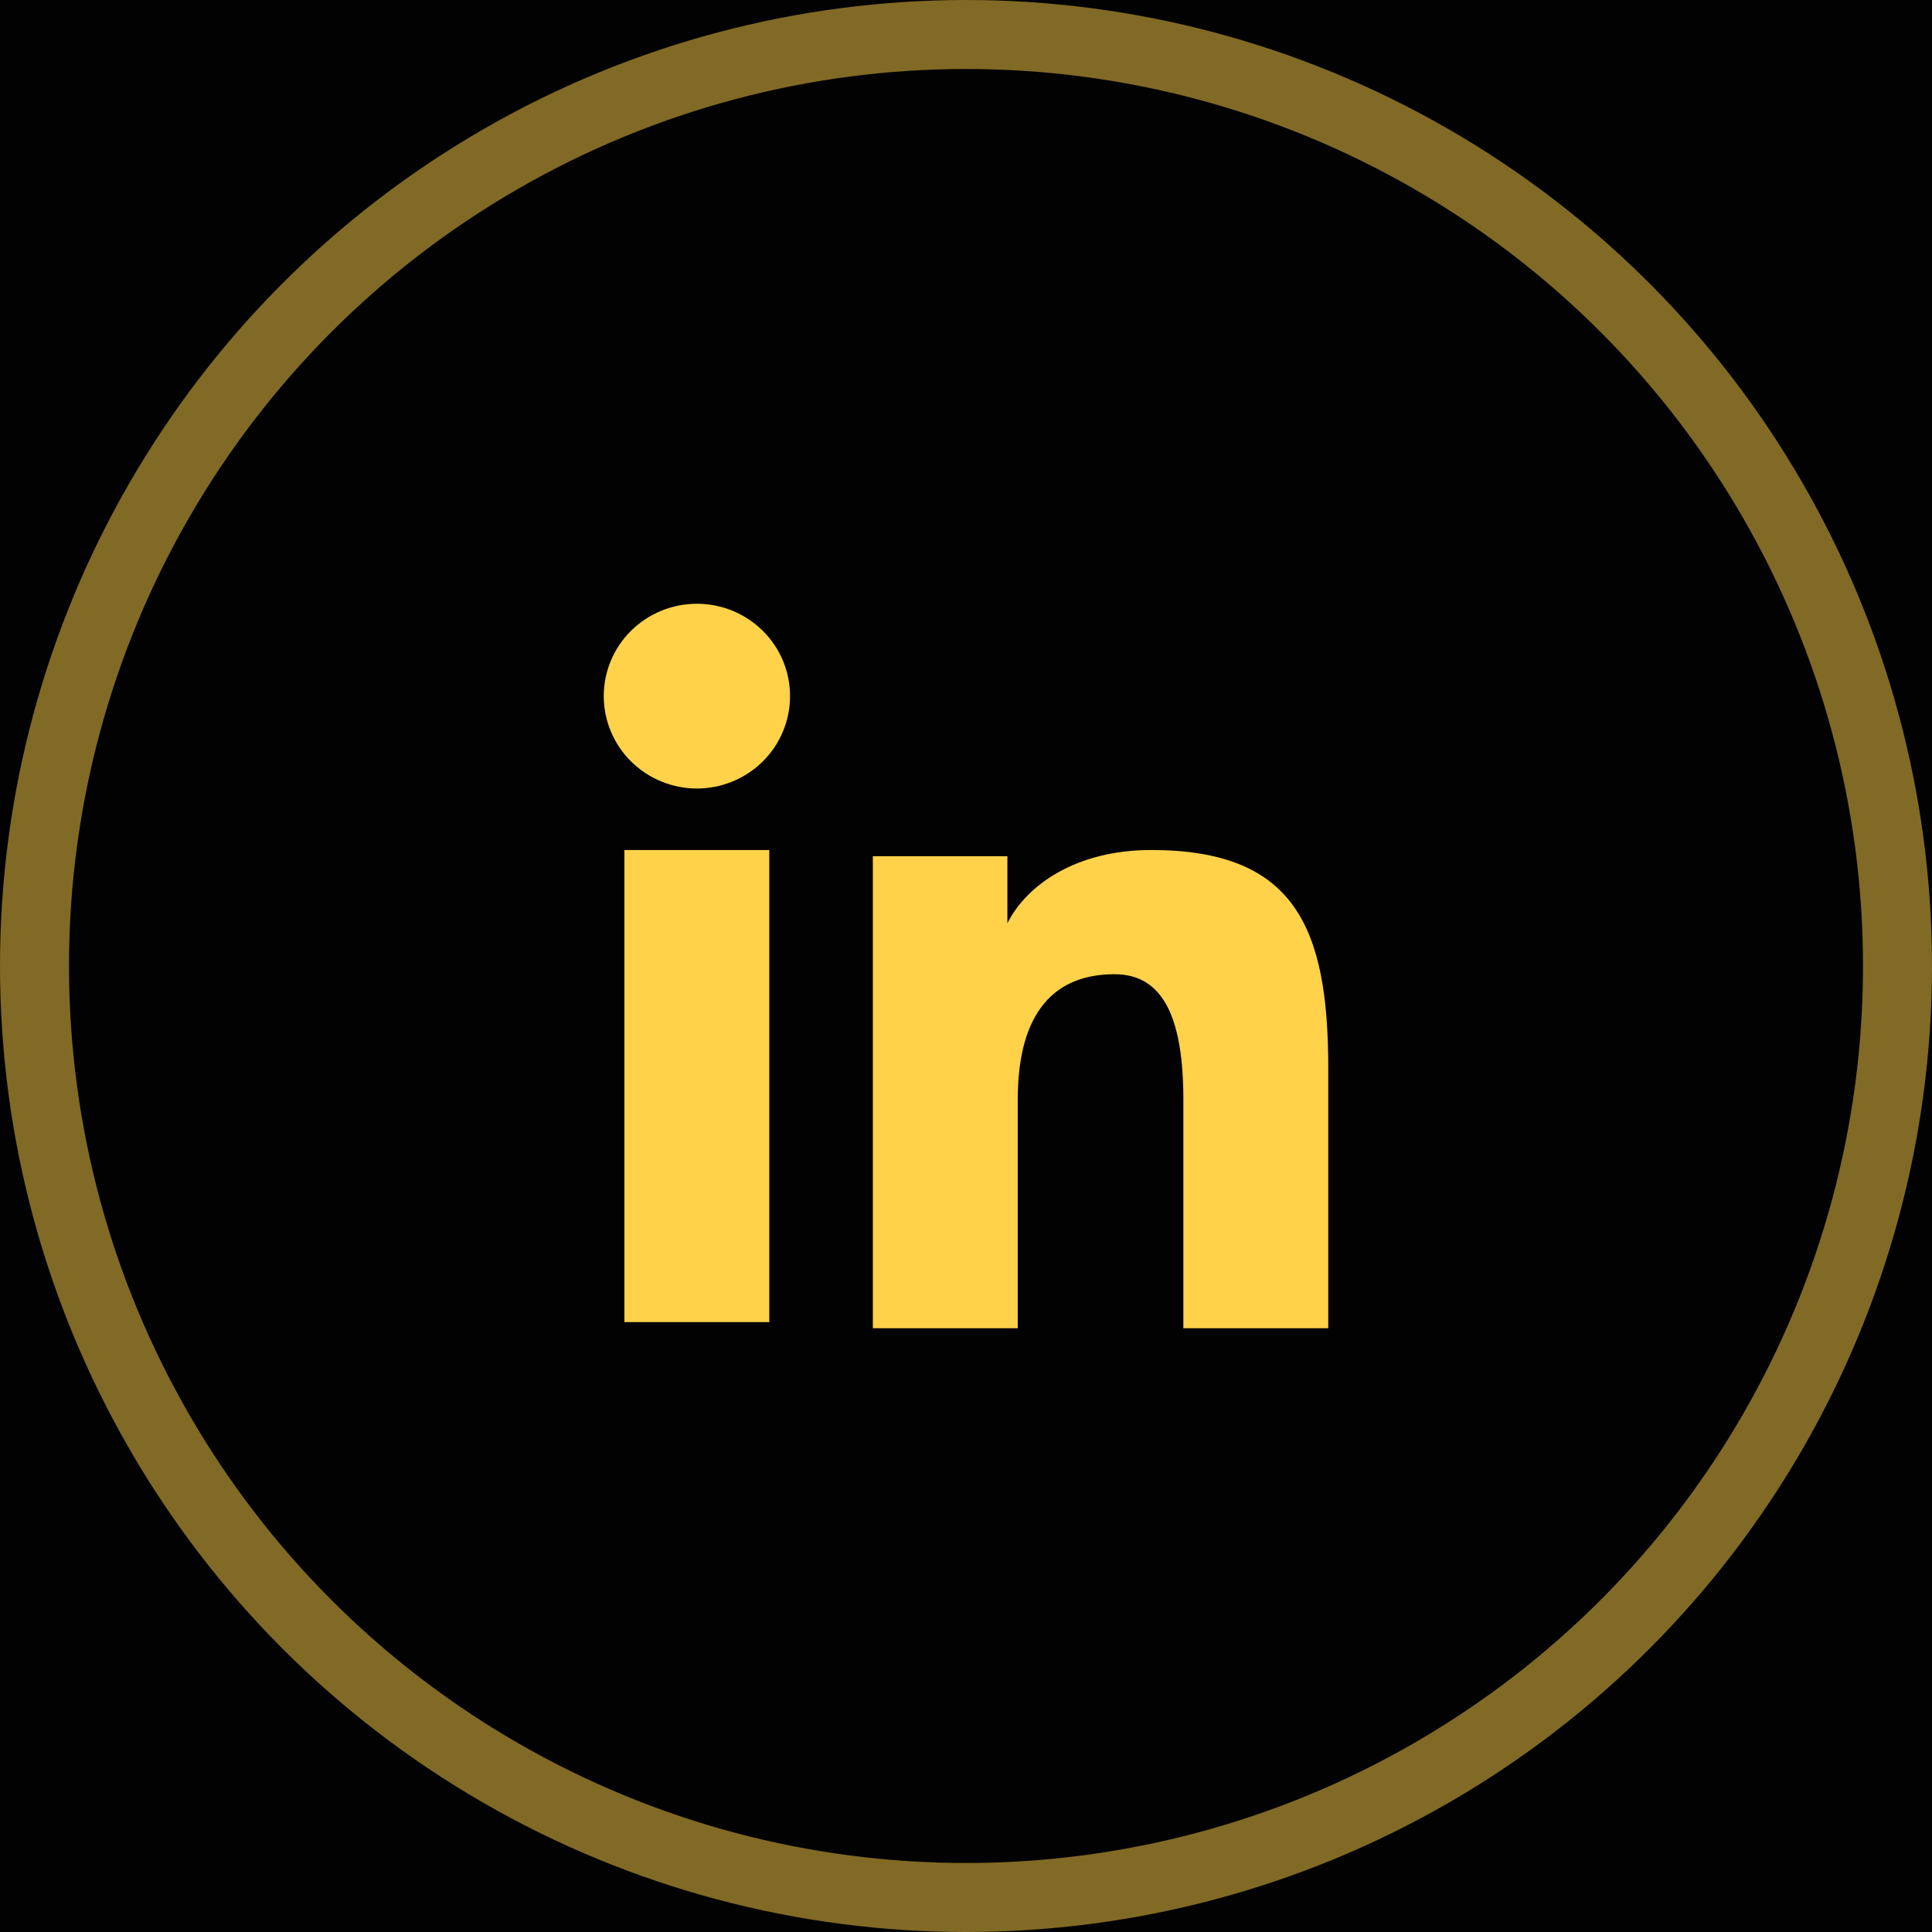
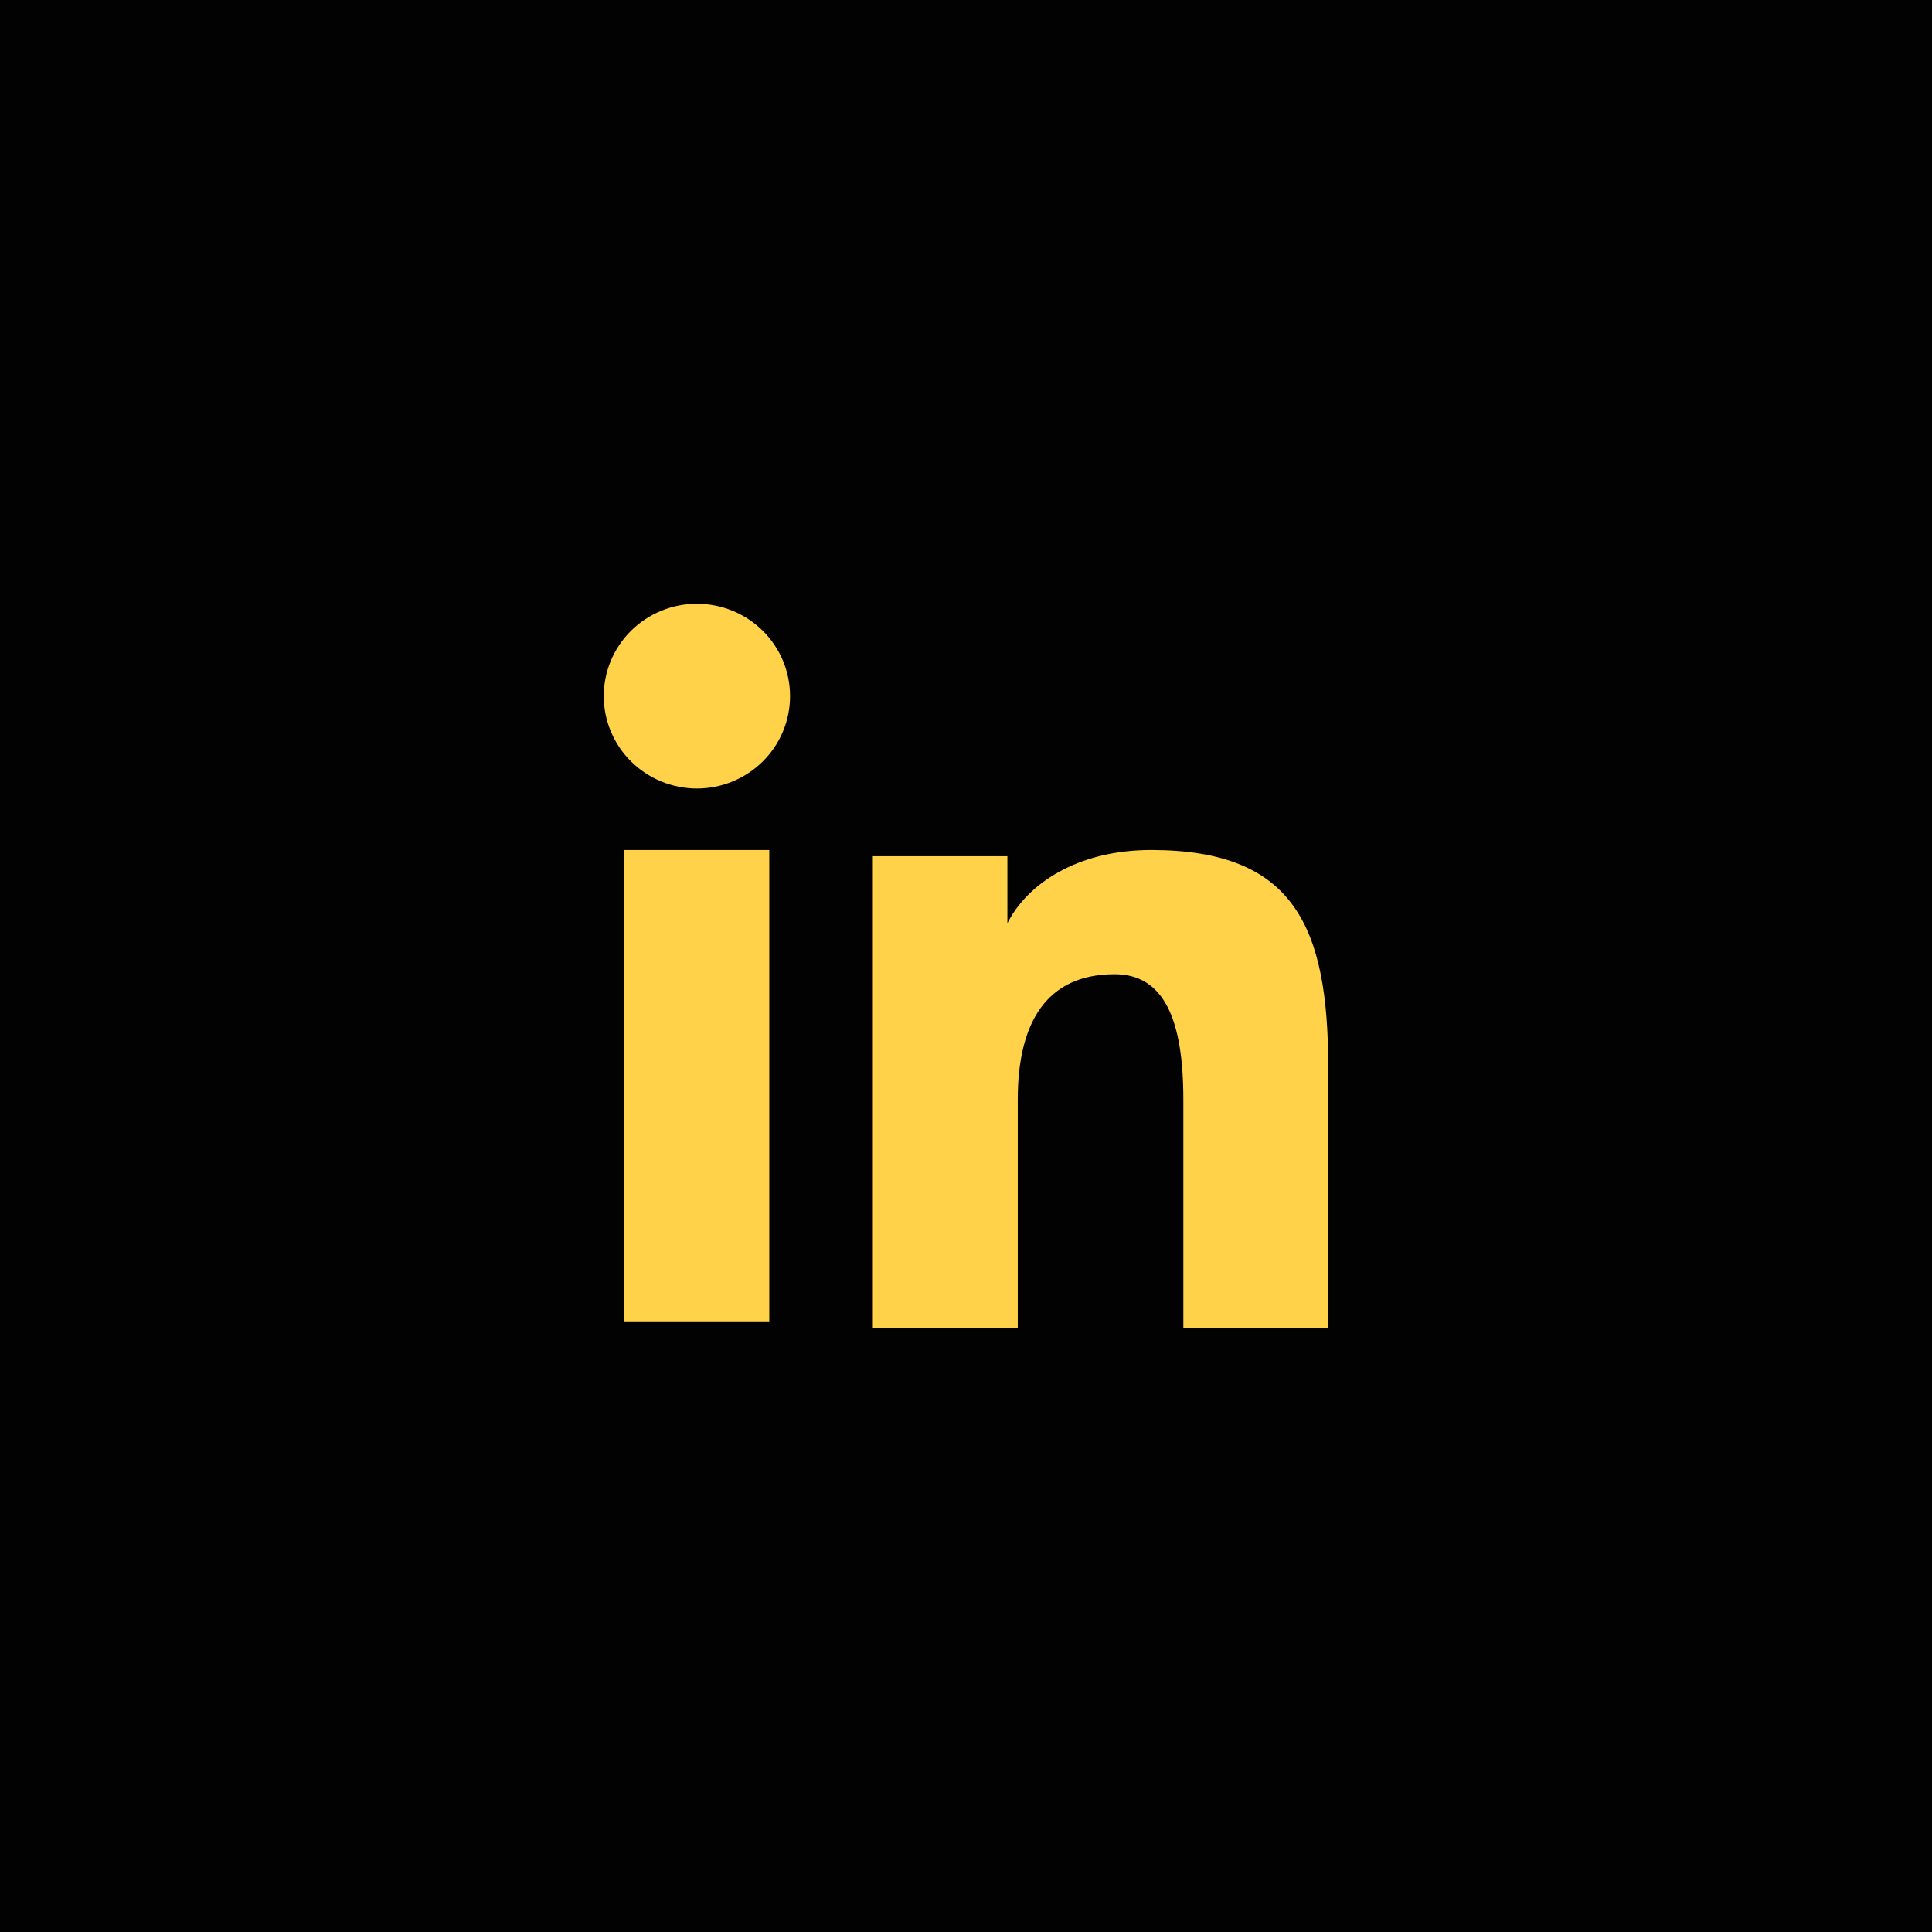
<svg xmlns="http://www.w3.org/2000/svg" width="28" height="28" viewBox="0 0 28 28" fill="none">
  <rect width="28" height="28" fill="#E5E5E5" />
  <g clip-path="url(#clip0_0_1)">
-     <rect width="375" height="12490" transform="translate(-132 -12262)" fill="#FCFBF7" />
    <g clip-path="url(#clip1_0_1)">
      <rect x="-132" y="-1150" width="375" height="1378" fill="#020202" />
-       <circle opacity="0.5" cx="14" cy="14" r="13.5" stroke="#FFD249" />
      <path fill-rule="evenodd" clip-rule="evenodd" d="M12.65 12.409H14.6V13.38C14.881 12.821 15.601 12.319 16.683 12.319C18.758 12.319 19.25 13.431 19.25 15.472V19.25H17.15V15.936C17.15 14.774 16.869 14.119 16.154 14.119C15.162 14.119 14.75 14.825 14.75 15.936V19.25H12.65V12.409ZM9.049 19.161H11.149V12.319H9.049V19.161ZM11.45 10.089C11.45 10.265 11.415 10.439 11.347 10.601C11.28 10.764 11.18 10.911 11.055 11.035C10.801 11.287 10.457 11.428 10.099 11.428C9.742 11.427 9.399 11.286 9.145 11.035C9.02 10.911 8.921 10.764 8.853 10.601C8.785 10.439 8.75 10.265 8.75 10.089C8.75 9.733 8.892 9.393 9.145 9.142C9.399 8.891 9.742 8.75 10.1 8.75C10.458 8.75 10.801 8.891 11.055 9.142C11.308 9.393 11.45 9.733 11.45 10.089Z" fill="#FFD249" />
    </g>
  </g>
  <defs>
    <clipPath id="clip0_0_1">
      <rect width="375" height="12490" fill="white" transform="translate(-132 -12262)" />
    </clipPath>
    <clipPath id="clip1_0_1">
      <rect width="375" height="1378" fill="white" transform="translate(-132 -1150)" />
    </clipPath>
  </defs>
</svg>